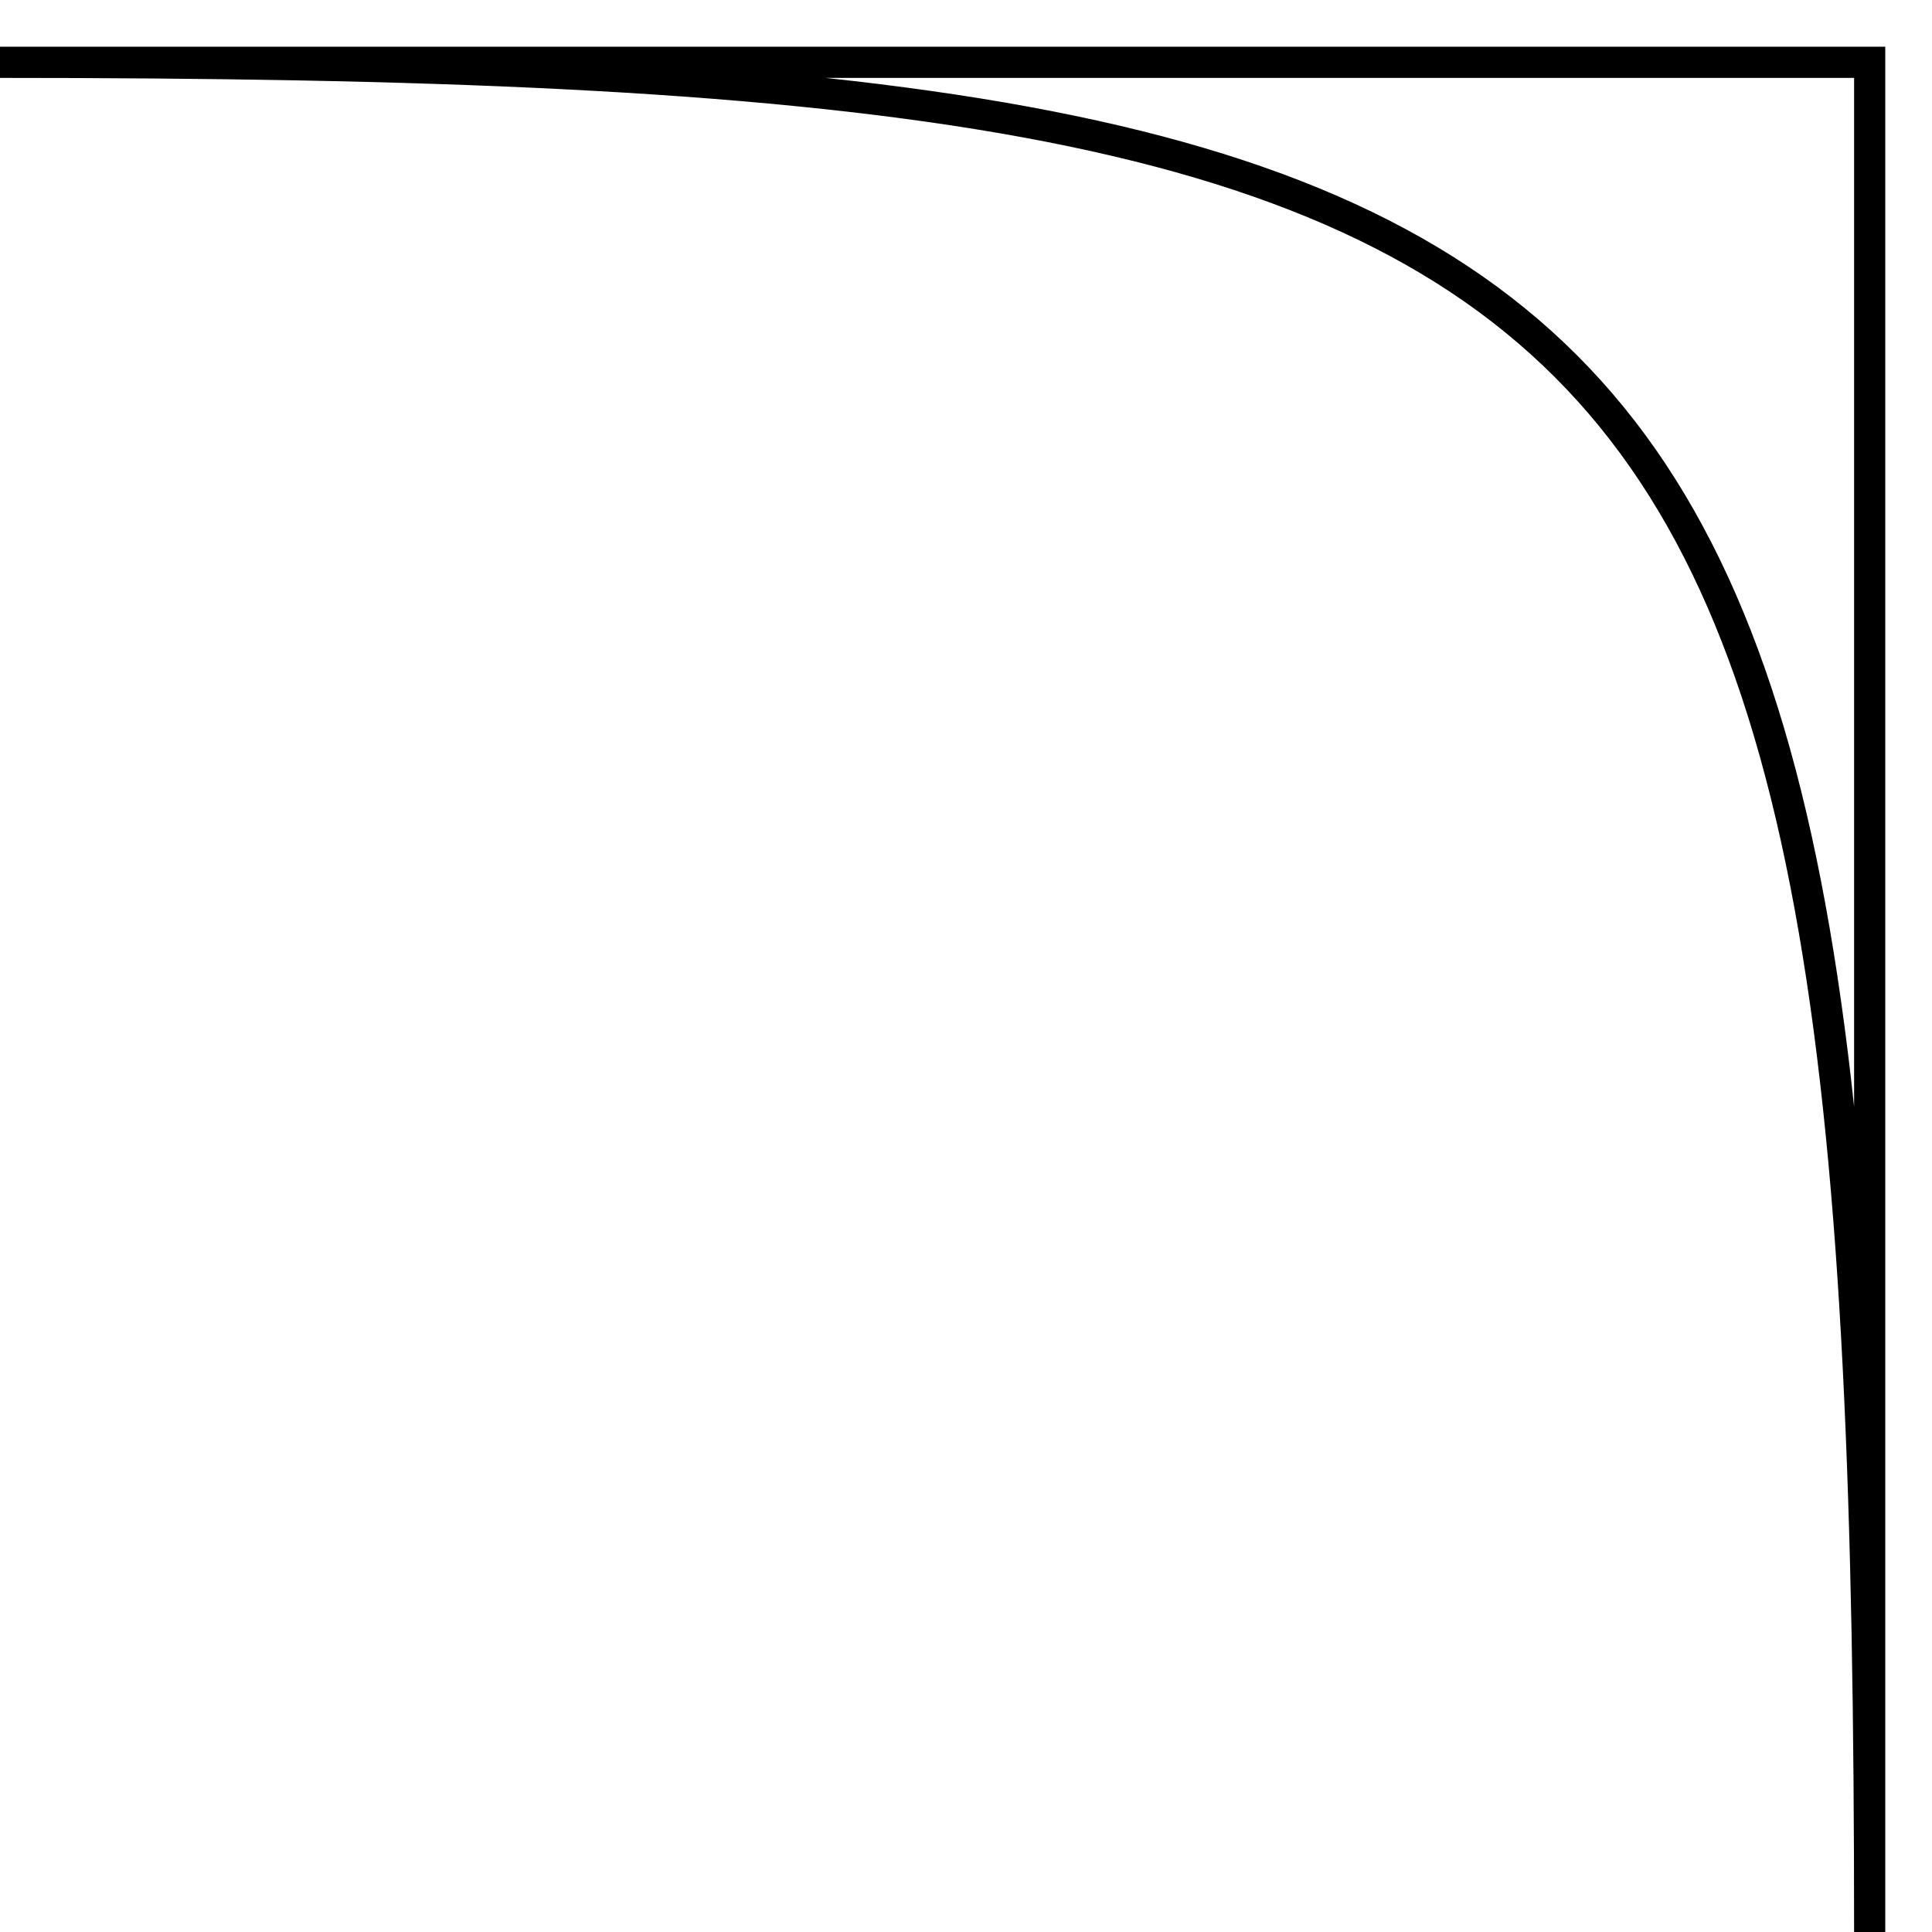
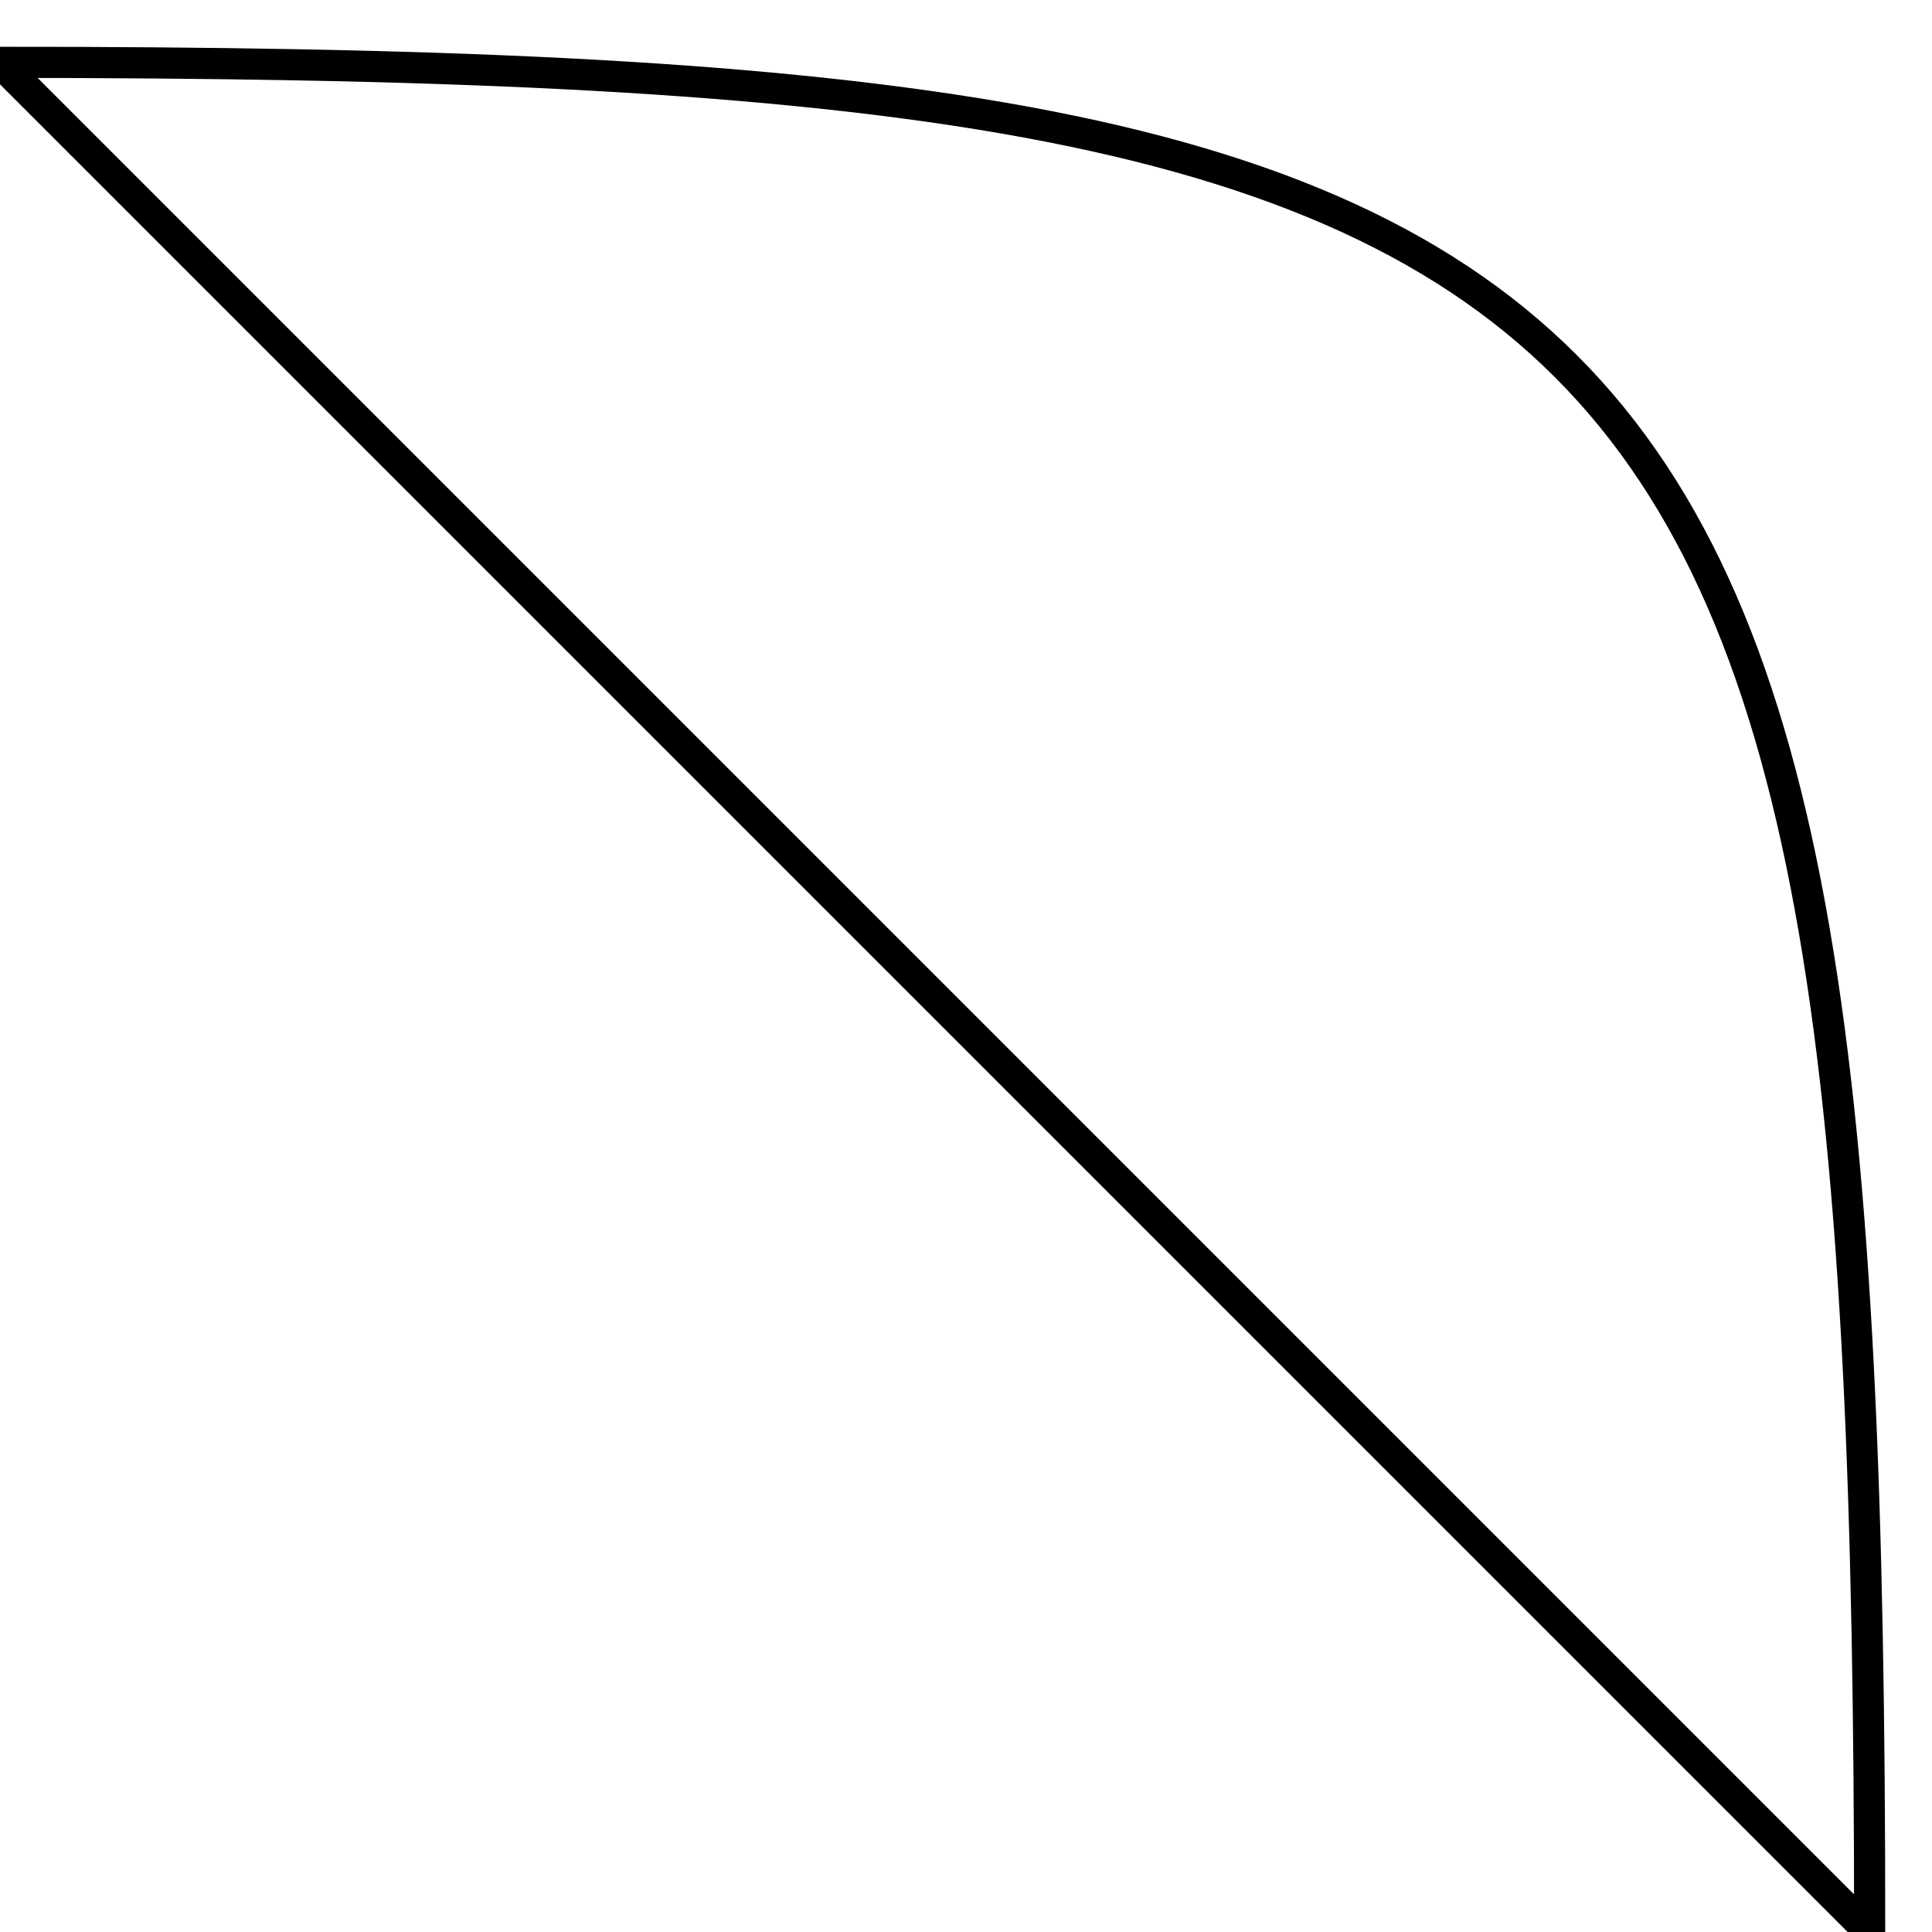
<svg xmlns="http://www.w3.org/2000/svg" width="62" height="62" viewBox="0 0 62 62" fill="none">
-   <path d="M0 2C54 2 60 8 60 62L60 2L0 2Z" stroke="black" />
+   <path d="M0 2C54 2 60 8 60 62L0 2Z" stroke="black" />
</svg>